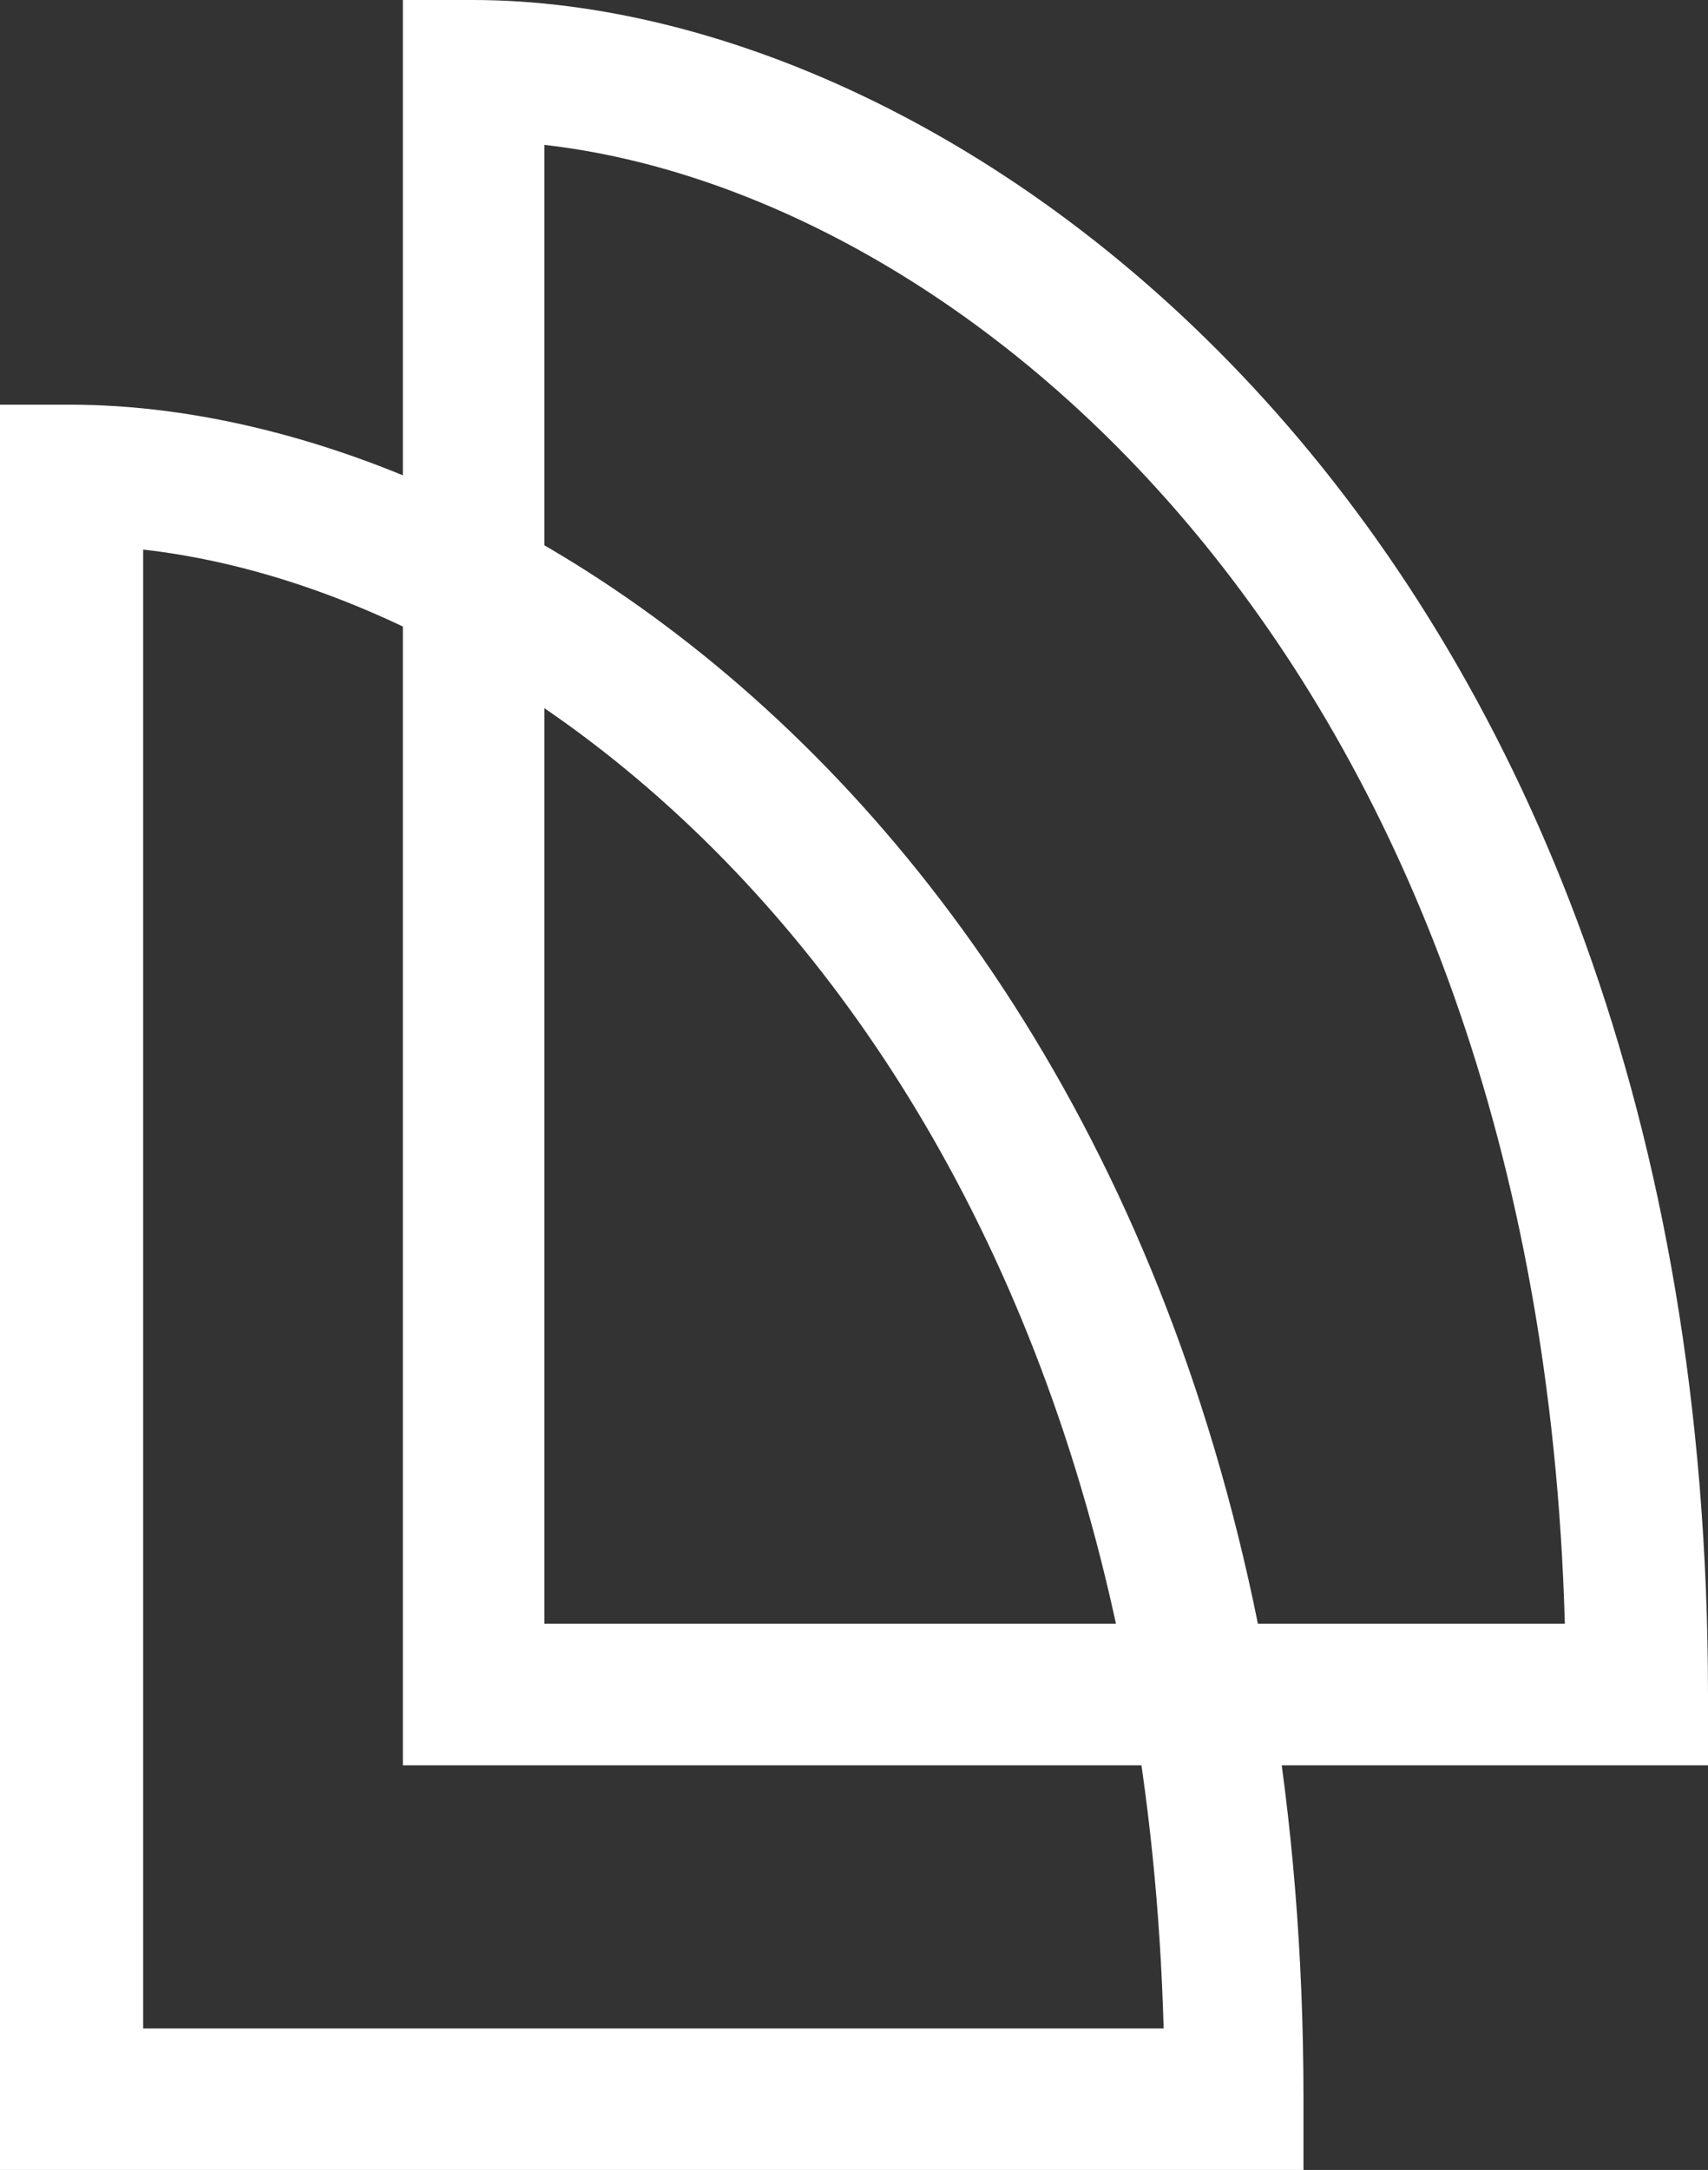
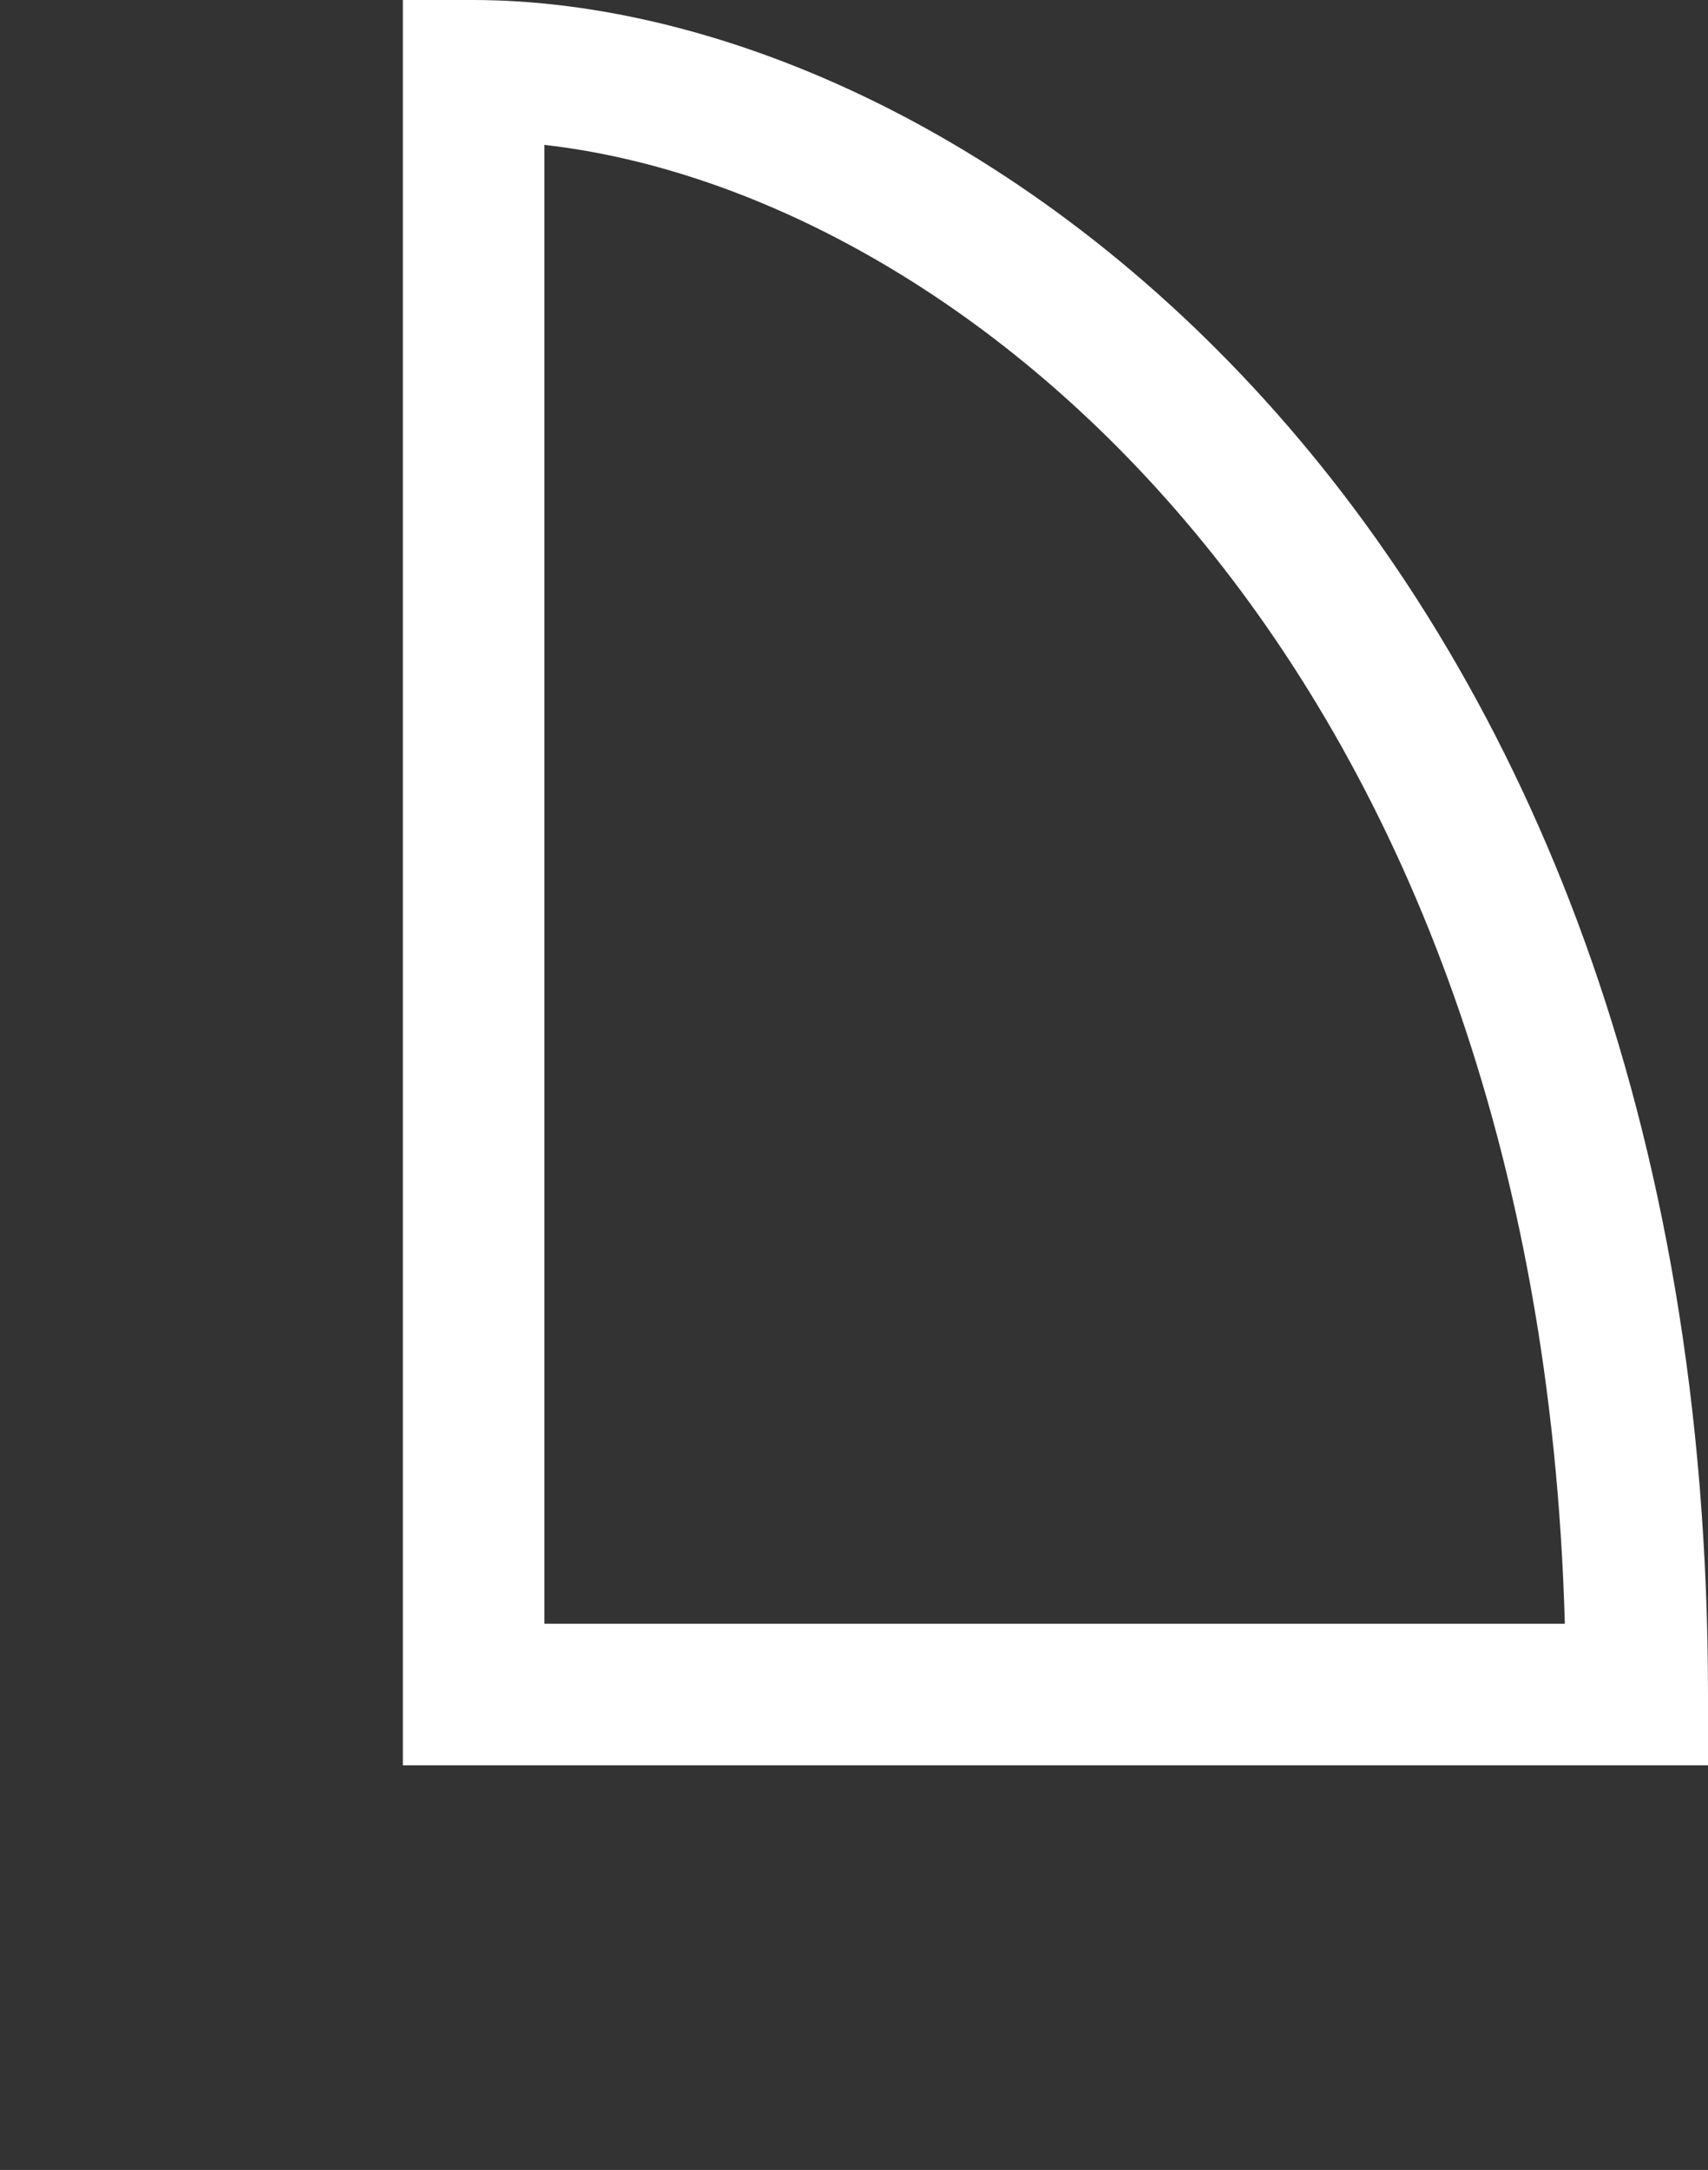
<svg xmlns="http://www.w3.org/2000/svg" version="1.1" id="Ebene_1" x="0px" y="0px" viewBox="0 0 102.6 130.3" xml:space="preserve" width="102.6" height="130.3">
  <rect x="0" y="0" width="102.6" height="130.3" fill="#333333" stroke="none" />
  <defs id="defs8" />
  <style type="text/css" id="style1">
	.st0{display:none;fill:#326EAA;}
	.st1{fill:#171715;}
	.st2{fill:#326EAA;}
	.st3{display:none;}
	.st4{display:inline;fill:none;stroke:#326EAA;stroke-width:8.5;stroke-miterlimit:10;}
</style>
-   <path class="st0" d="M 78.2,129.7 H 0.6 V 24.6 h 3.5 c 0.3,0.1 9.2,0 20.7,4.7 v -29 h 3.5 v 0 c 1.5,0 69.5,1 73.8,101.4 l 0.2,3.7 H 76 c 1,6.3 1.6,13.2 1.9,20.5 z M 7.7,122.5 h 62.9 c -0.4,-6.1 -1,-11.8 -1.8,-17.1 h -44 V 36.6 C 17.6,33.4 11.4,32.3 7.7,31.9 Z M 74.8,98.3 H 94.9 C 90.2,19.7 45.2,9.1 32,7.6 v 24.9 c 16.4,8.8 35.3,27.2 42.8,65.8 z M 32,98.3 H 67.6 C 60.9,65.5 45.8,48.8 32,40.4 Z" id="path1" />
+   <path class="st0" d="M 78.2,129.7 H 0.6 V 24.6 h 3.5 c 0.3,0.1 9.2,0 20.7,4.7 v -29 h 3.5 v 0 c 1.5,0 69.5,1 73.8,101.4 l 0.2,3.7 H 76 c 1,6.3 1.6,13.2 1.9,20.5 z M 7.7,122.5 h 62.9 c -0.4,-6.1 -1,-11.8 -1.8,-17.1 h -44 V 36.6 C 17.6,33.4 11.4,32.3 7.7,31.9 Z M 74.8,98.3 H 94.9 C 90.2,19.7 45.2,9.1 32,7.6 c 16.4,8.8 35.3,27.2 42.8,65.8 z M 32,98.3 H 67.6 C 60.9,65.5 45.8,48.8 32,40.4 Z" id="path1" />
  <g id="Dicker" transform="translate(-196.6,-8)">
-     <path class="st2" d="m 275,138.3 h -78.4 v -106 h 4.2 c 29.9,0 74.1,32.3 74.1,101.7 v 4.3 z m -69.8,-8.5 h 61.3 C 264.9,72.4 230.8,43.9 205.2,41 Z" id="path5" style="fill:#ffffff;fill-opacity:1" />
    <path class="st2" d="M 299.2,114 H 220.8 V 8 h 4.2 c 29.9,0 74.2,32.3 74.2,101.8 z m -69.9,-8.5 h 61.3 C 289,48.1 254.9,19.6 229.3,16.7 Z" id="path6" style="fill:#ffffff;fill-opacity:1" />
  </g>
  <g id="Dicker_00000151505109801259424460000002494937171417245824_" class="st3" transform="translate(-196.6,-8)">
    <path class="st4" d="m 200.9,36.6 v 97.5 h 69.9 C 270.8,67 228.6,36.6 200.9,36.6 Z" id="path7" />
    <path class="st4" d="m 225.1,12.2 v 97.5 H 295 C 295,42.6 252.8,12.2 225.1,12.2 Z" id="path8" />
  </g>
</svg>